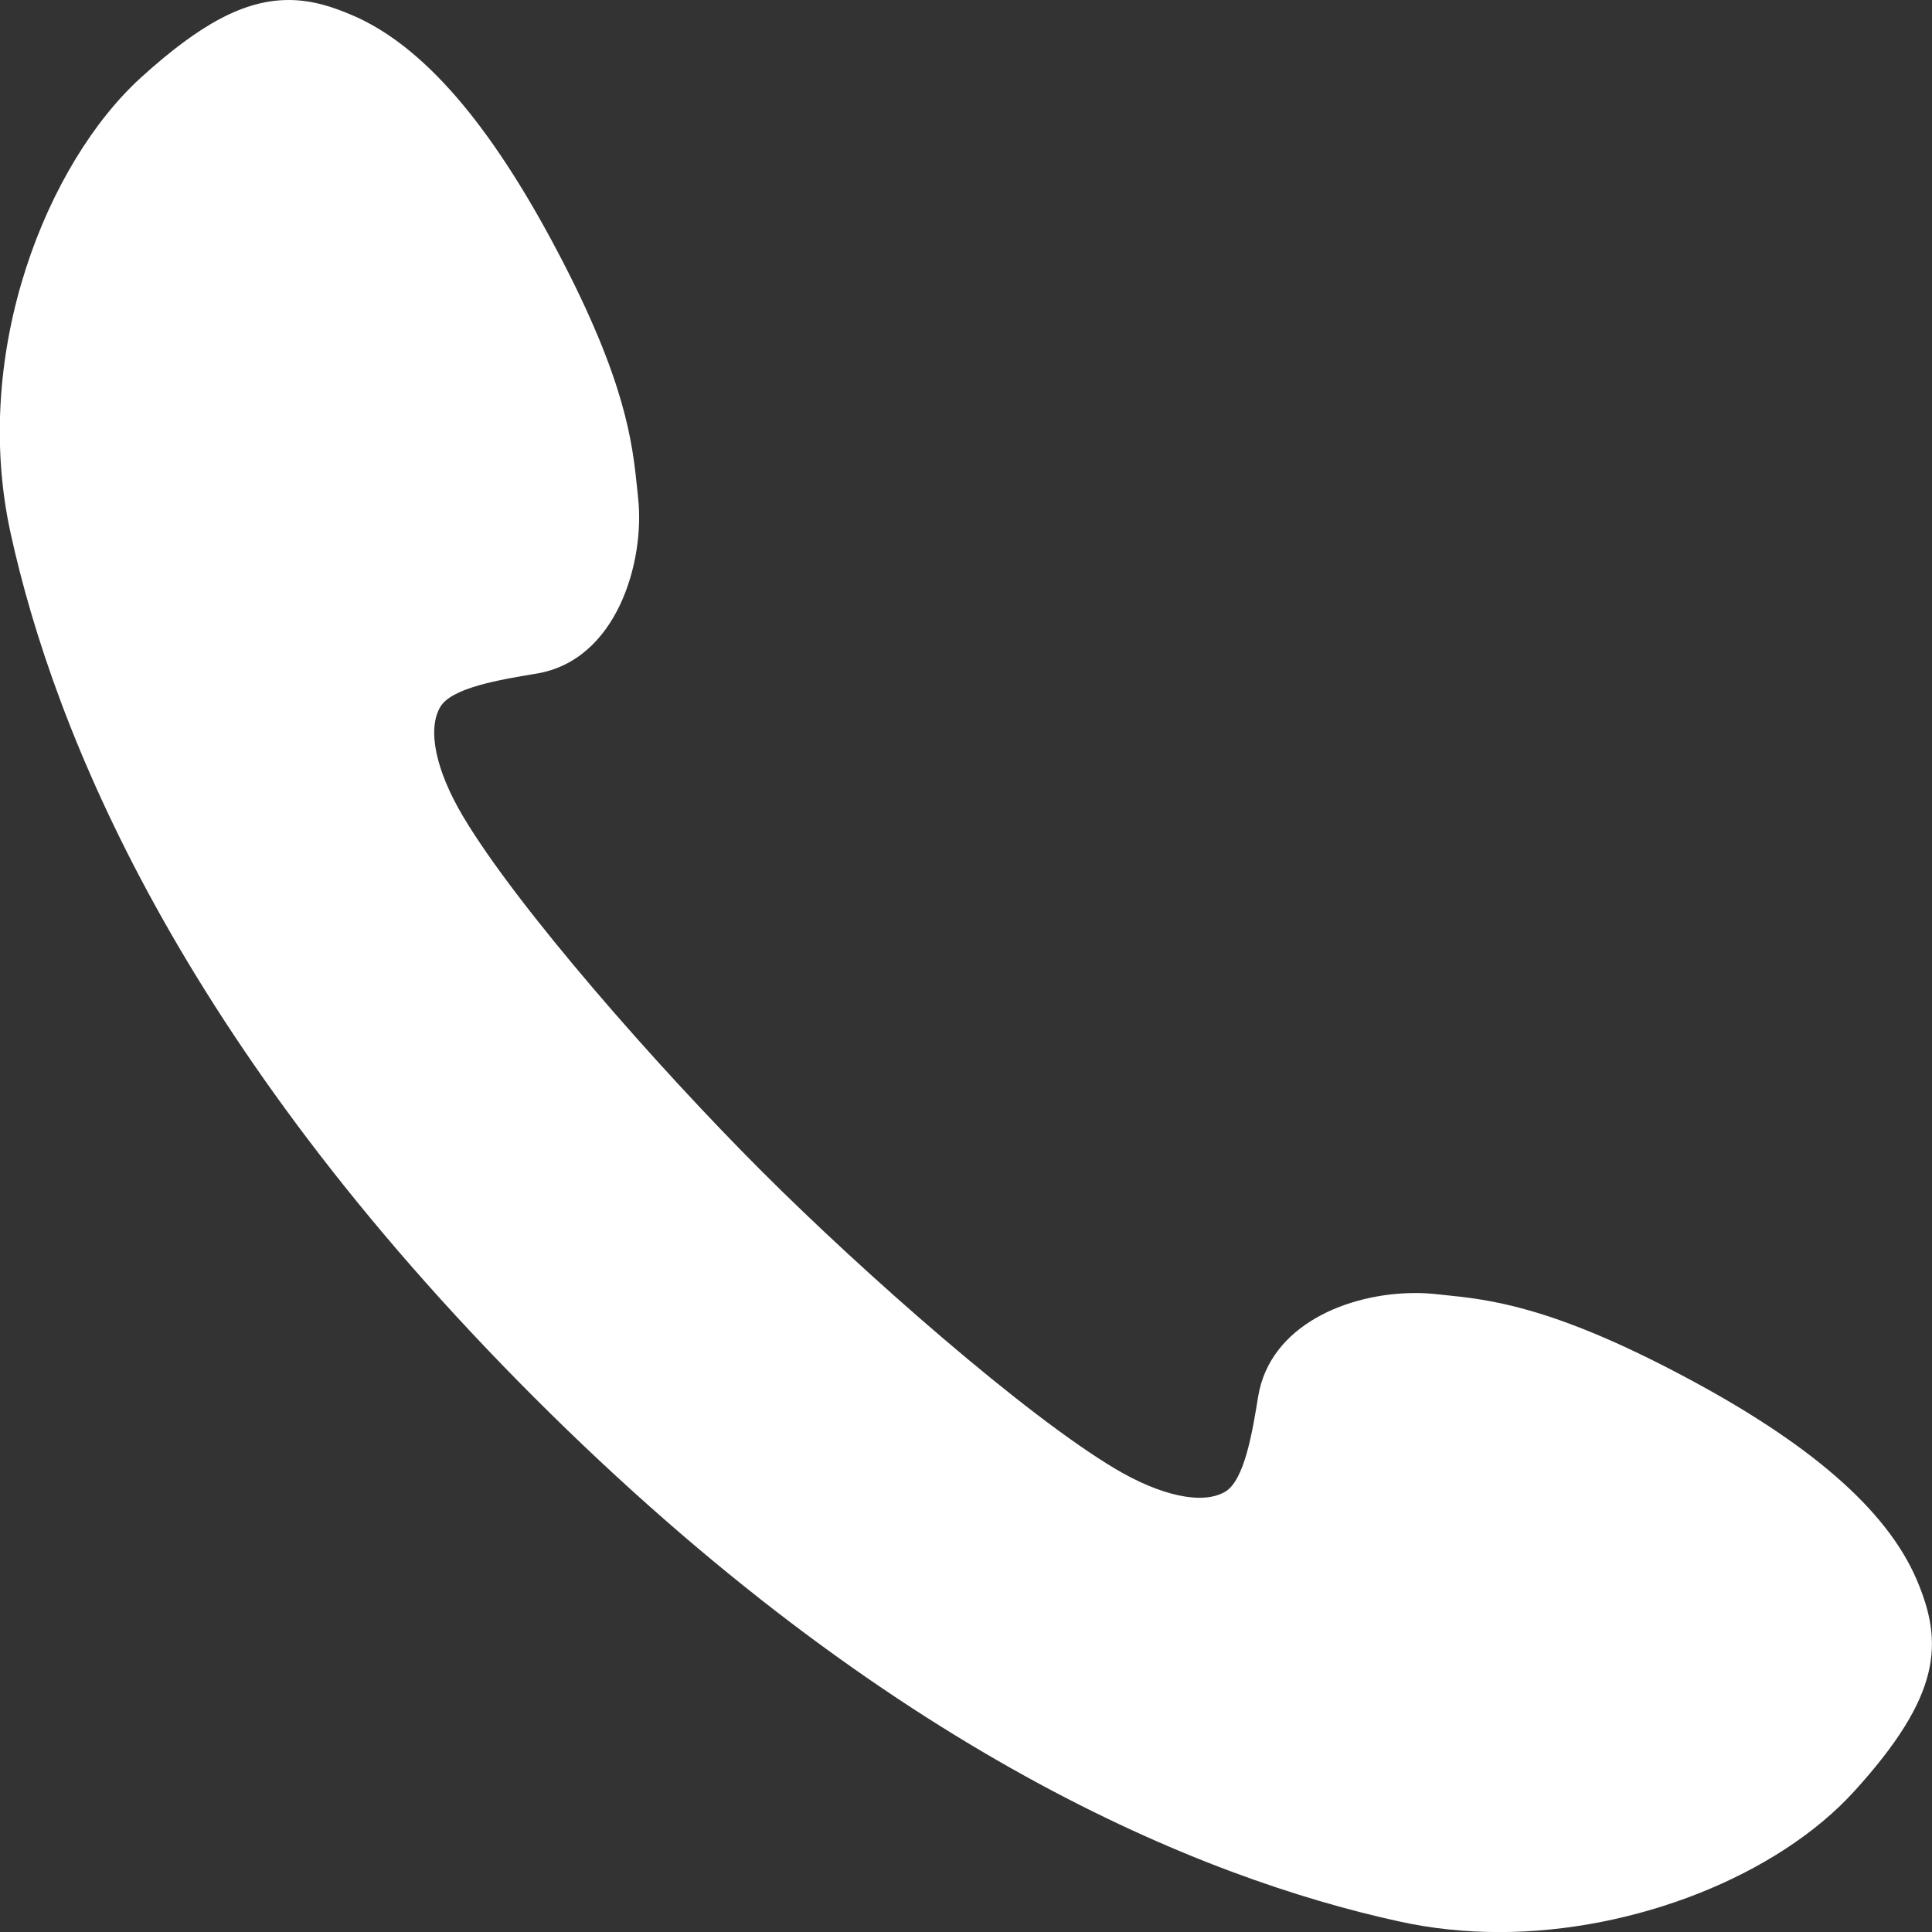
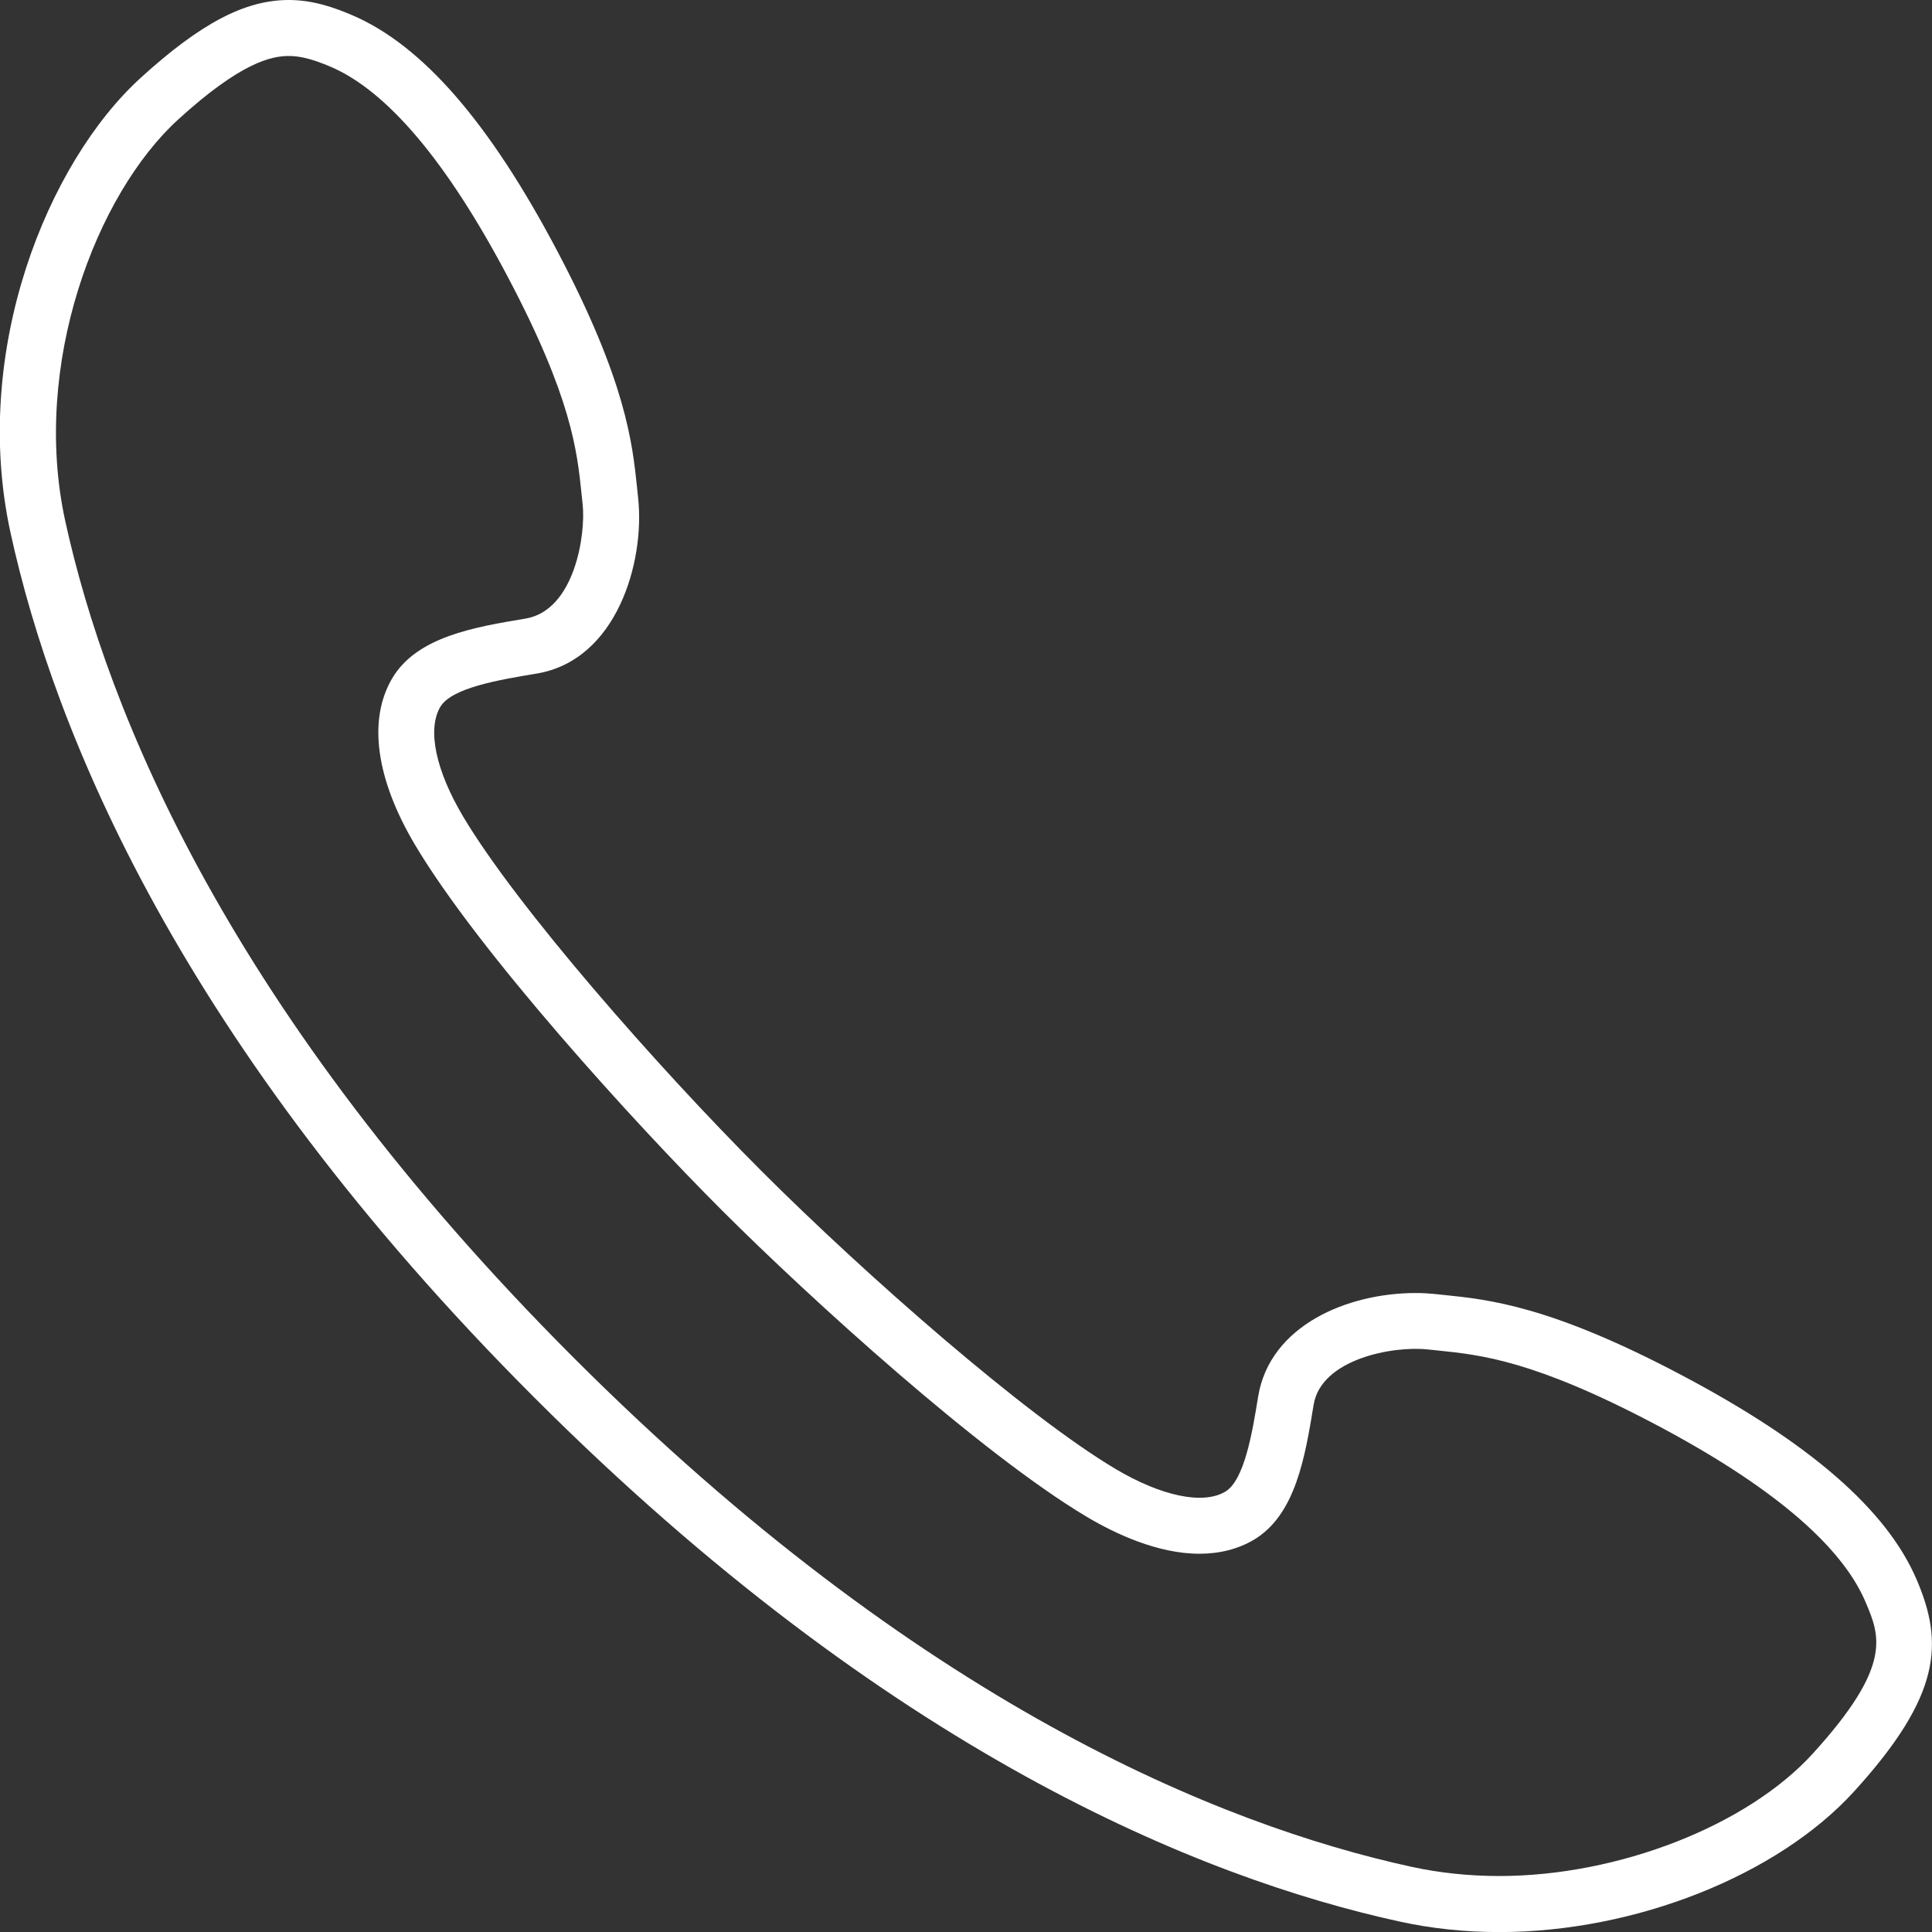
<svg xmlns="http://www.w3.org/2000/svg" version="1.1" id="レイヤー_1" x="0px" y="0px" width="48.9px" height="48.902px" viewBox="0 0 48.9 48.902" enable-background="new 0 0 48.9 48.902" xml:space="preserve">
  <rect x="0" y="0" width="48.9" height="48.902" fill="#333333" stroke="none" />
  <g>
-     <path fill="#FFFFFF" d="M35.569,47.943c-4.134-0.903-12.104-3.632-21.541-13.067c-9.439-9.44-12.166-17.41-13.069-21.544   c-0.9-4.13,0.758-8.726,3.082-10.839c2.324-2.116,3.37-1.98,4.599-1.455c1.176,0.503,2.813,1.802,4.841,5.648   c1.813,3.433,1.842,4.869,1.97,6.004c0.12,1.131-0.313,3.386-1.988,3.66c-1.159,0.192-2.463,0.399-2.924,1.178   c-0.542,0.916-0.164,2.258,0.583,3.51c1.487,2.498,5.235,6.685,7.648,9.097c2.412,2.411,6.601,6.161,9.094,7.647   c1.255,0.748,2.596,1.125,3.512,0.583c0.775-0.462,0.984-1.765,1.175-2.925c0.277-1.674,2.531-2.109,3.664-1.987   c1.135,0.126,2.571,0.158,6.004,1.97c3.846,2.027,5.145,3.664,5.647,4.84c0.523,1.229,0.66,2.273-1.454,4.6   C44.296,47.186,39.7,48.845,35.569,47.943z" />
    <path fill="#FFFFFF" d="M37.948,48.902c-0.87,0-1.722-0.09-2.53-0.268c-5.039-1.102-12.927-4.295-21.892-13.259   C4.563,26.412,1.368,18.523,0.266,13.483C-0.741,8.866,1.213,4.105,3.563,1.968C5.079,0.589,6.199,0,7.309,0   c0.622,0,1.162,0.195,1.609,0.386c1.771,0.759,3.47,2.71,5.188,5.97c1.739,3.296,1.901,4.858,2.02,6l0.026,0.256   c0.172,1.593-0.53,4.103-2.577,4.438c-0.934,0.155-2.144,0.357-2.43,0.841c-0.336,0.568-0.119,1.609,0.582,2.784   c1.356,2.277,4.898,6.315,7.542,8.959c2.646,2.646,6.685,6.187,8.956,7.54c1.158,0.69,2.218,0.919,2.787,0.581   c0.487-0.289,0.688-1.515,0.833-2.41c0.299-1.806,2.274-2.618,3.984-2.618c0.165,0,0.317,0.008,0.458,0.022l0.252,0.026   c1.142,0.117,2.705,0.277,6.006,2.021c3.257,1.718,5.21,3.414,5.968,5.188c0.682,1.596,0.631,2.922-1.581,5.354   C44.996,47.469,41.385,48.902,37.948,48.902z M7.309,1.417c-0.443,0-1.217,0.166-2.792,1.601C2.432,4.913,0.79,9.232,1.65,13.181   c1.063,4.854,4.159,12.472,12.879,21.193c8.722,8.72,16.339,11.815,21.192,12.875c0.71,0.155,1.459,0.234,2.228,0.234   c3.014,0,6.277-1.275,7.937-3.102c2.02-2.221,1.699-2.973,1.327-3.844c-0.617-1.441-2.409-2.953-5.326-4.491   c-3.059-1.613-4.407-1.753-5.49-1.864l-0.261-0.027c-0.878-0.095-2.695,0.241-2.887,1.398c-0.215,1.316-0.456,2.789-1.513,3.419   c-0.398,0.235-0.862,0.354-1.378,0.354c-1.061,0-2.14-0.511-2.857-0.938c-2.677-1.597-6.987-5.513-9.231-7.756   c-2.243-2.241-6.159-6.552-7.757-9.234c-1-1.676-1.208-3.181-0.584-4.233c0.623-1.05,2.081-1.293,3.367-1.507   c1.248-0.205,1.533-2.126,1.451-2.894l-0.028-0.265c-0.112-1.083-0.251-2.431-1.863-5.484c-1.54-2.918-3.051-4.712-4.493-5.328   C7.908,1.496,7.604,1.417,7.309,1.417z" />
  </g>
</svg>